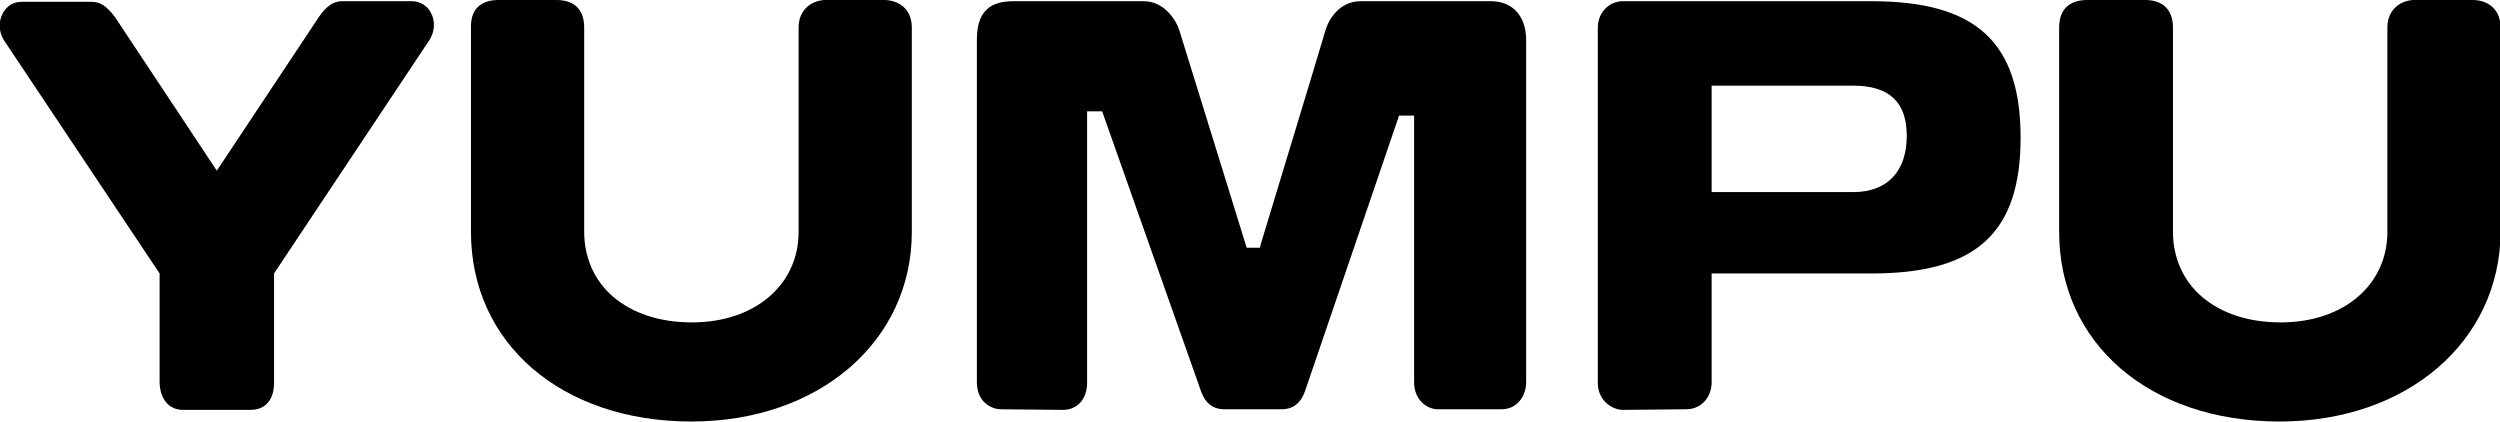
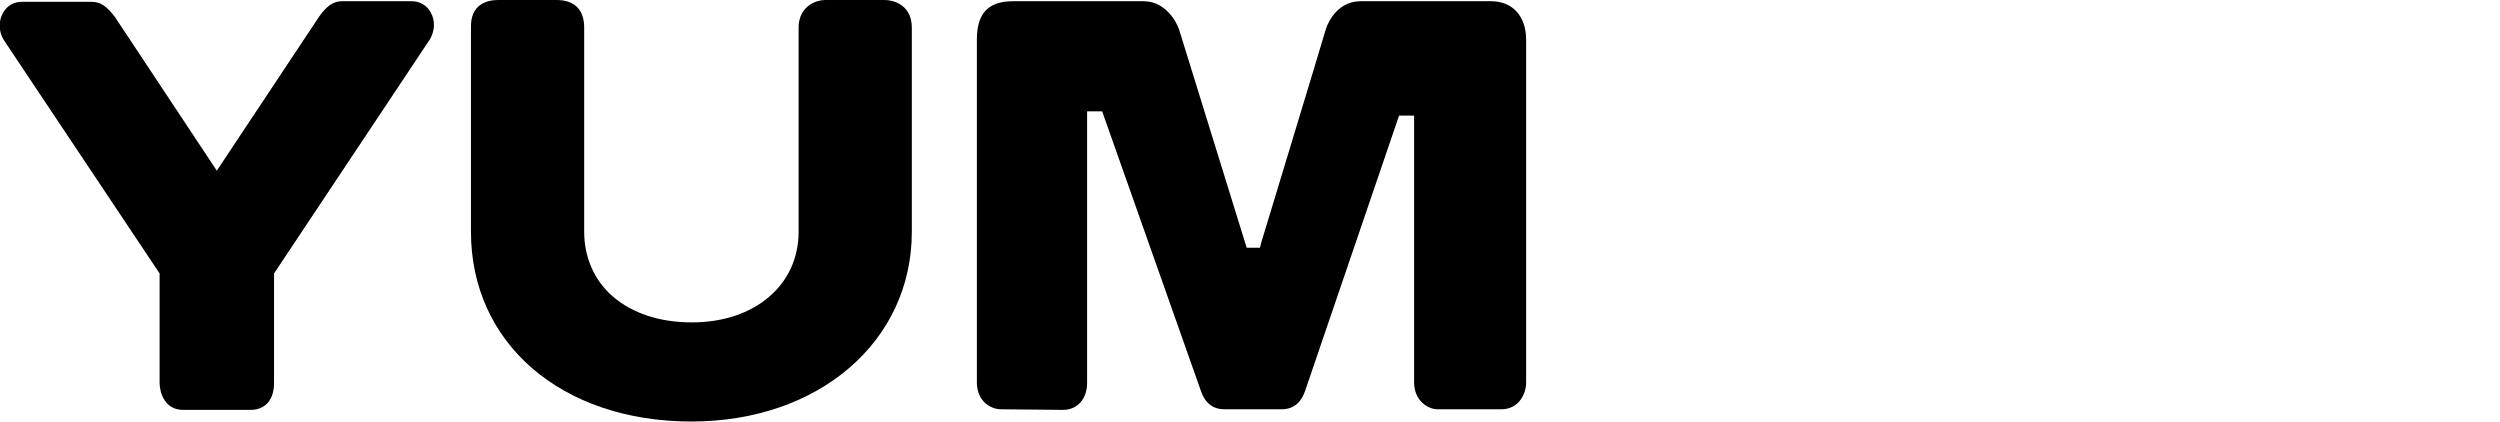
<svg xmlns="http://www.w3.org/2000/svg" width="172" height="29" viewBox="0 0 172 29" fill="none">
  <g clip-path="url(#clip0_4726_8600)">
    <path d="M68.866 28.158C68.203 28.158 67.209 27.653 67.209 26.306V2.736C67.209 1.094 67.831 0.084 69.695 0.084H78.687C80.178 0.084 80.966 1.515 81.131 2.062L85.772 17.046H86.684L86.767 16.709C86.808 16.583 90.91 3.072 91.2 2.062C91.407 1.347 92.153 0.084 93.604 0.084H102.595C104.045 0.084 104.998 1.094 104.998 2.736V26.306C104.998 27.19 104.418 28.158 103.3 28.158H98.907C98.244 28.158 97.291 27.569 97.291 26.306V7.955H96.255C96.255 7.955 90.123 25.927 89.791 26.895C89.584 27.485 89.17 28.158 88.175 28.158H84.239C83.452 28.158 82.913 27.737 82.623 26.895L75.828 7.66H74.792V26.348C74.792 27.442 74.129 28.2 73.134 28.2L68.866 28.158Z" fill="black" />
-     <path d="M111.669 28.2C110.923 28.2 109.929 27.569 109.929 26.348V1.936C109.929 0.757 110.799 0.084 111.628 0.084H128.782C135.95 0.084 139.017 2.904 139.017 9.47C139.017 16.036 135.95 18.814 128.782 18.814H117.76V26.306C117.76 27.358 117.014 28.158 116.02 28.158L111.669 28.2ZM117.76 13.216H127.497C129.859 13.216 131.185 11.785 131.185 9.344C131.185 7.029 129.984 5.892 127.497 5.892H117.76V13.216Z" fill="black" />
    <path d="M47.568 29C38.618 29 32.402 23.613 32.402 15.952V1.894C32.361 0.253 33.563 0 34.267 0H38.286C39.529 0 40.192 0.673 40.192 1.894V15.952C40.192 17.72 40.897 19.319 42.181 20.414C43.507 21.55 45.372 22.181 47.609 22.181C51.919 22.181 54.944 19.614 54.944 15.952V1.894C54.944 0.589 55.938 0 56.808 0H60.827C61.697 0 62.733 0.505 62.733 1.894V15.952C62.733 23.486 56.352 29 47.568 29Z" fill="black" />
    <path d="M12.597 28.2C11.312 28.2 10.981 26.98 10.981 26.348V18.814L0.249 2.736C-0.083 2.188 -0.124 1.473 0.207 0.884C0.497 0.379 0.953 0.126 1.492 0.126H6.298C6.92 0.126 7.334 0.421 7.914 1.178L14.917 11.743L21.961 1.136C22.5 0.379 22.956 0.084 23.536 0.084H28.342C28.881 0.084 29.378 0.379 29.627 0.842C29.958 1.431 29.917 2.104 29.585 2.694L18.854 18.814V26.348C18.854 27.527 18.232 28.2 17.238 28.2H12.597Z" fill="black" />
-     <path d="M156.834 29C147.884 29 141.669 23.613 141.669 15.952V1.894C141.669 0.253 142.871 0 143.575 0H147.594C148.796 0 149.5 0.673 149.5 1.894V15.952C149.5 17.72 150.205 19.319 151.489 20.414C152.815 21.55 154.68 22.181 156.917 22.181C161.227 22.181 164.251 19.614 164.251 15.952V1.894C164.251 0.589 165.246 0 166.116 0H170.135C171.005 0 172.041 0.505 172.041 1.894V15.952C172 23.486 165.619 29 156.834 29Z" fill="black" />
  </g>
  <defs>
    <clipPath id="clip0_4726_8600">
      <rect width="172" height="29" fill="white" />
    </clipPath>
  </defs>
</svg>